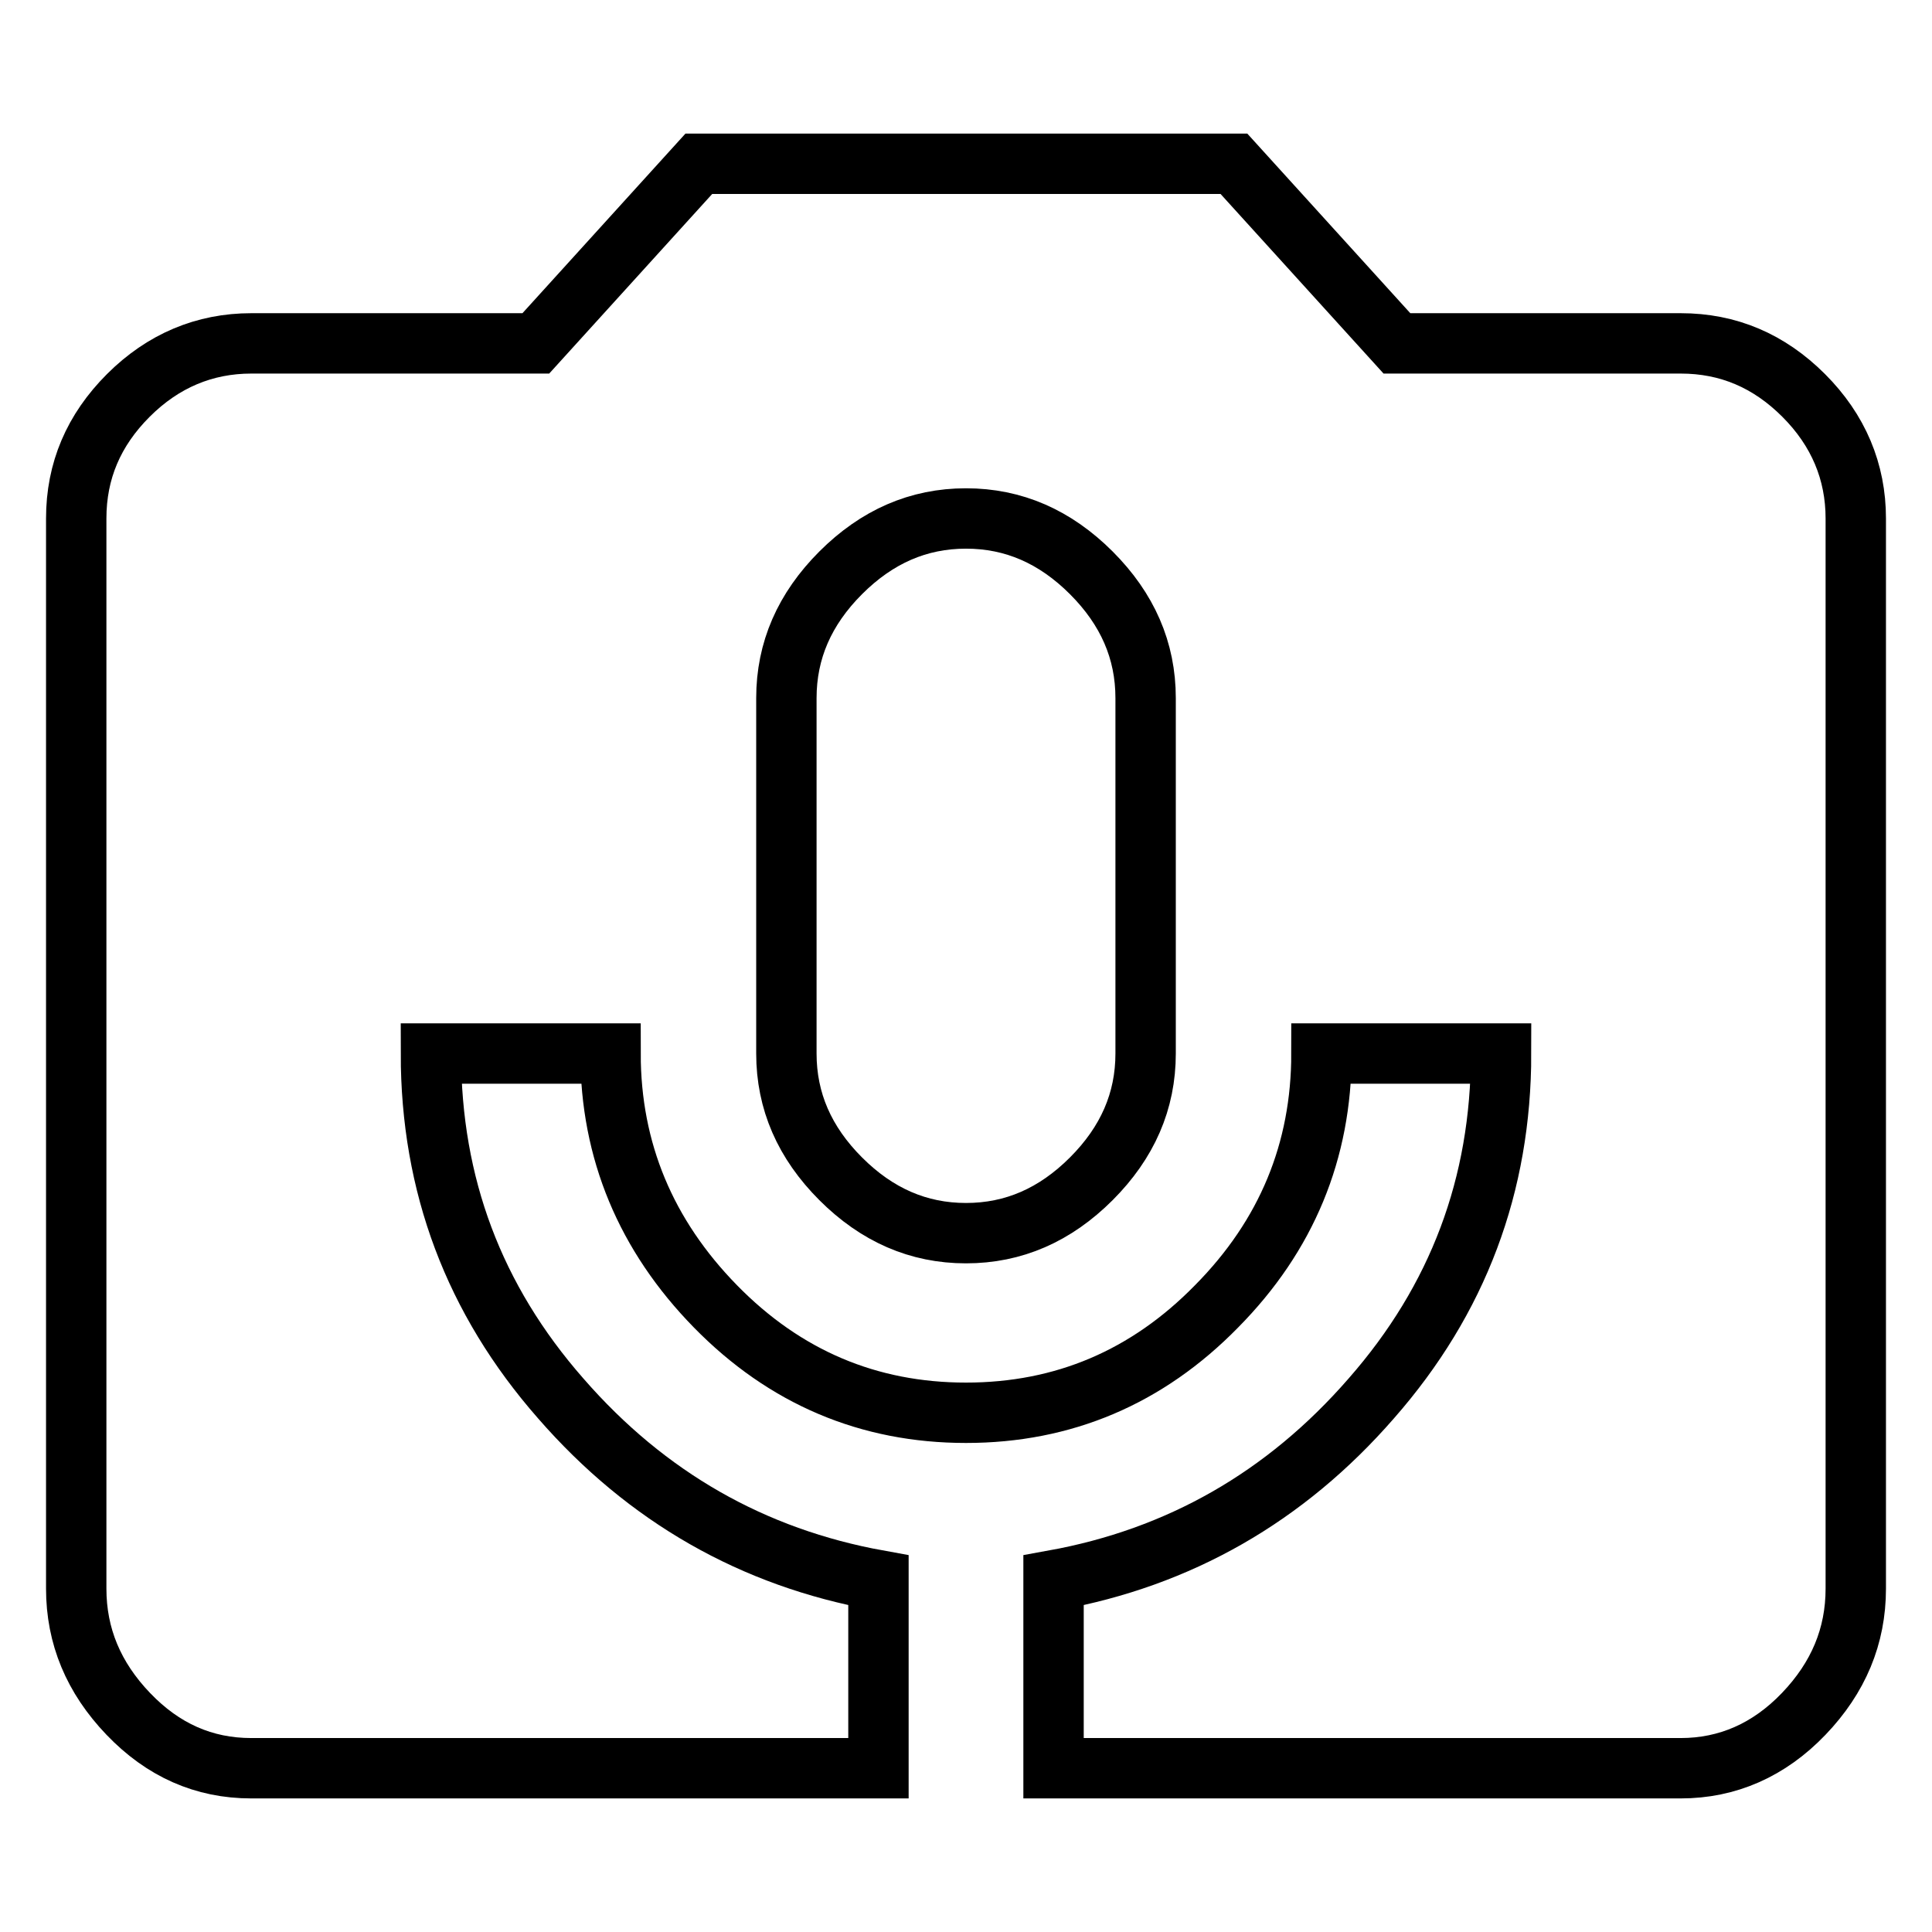
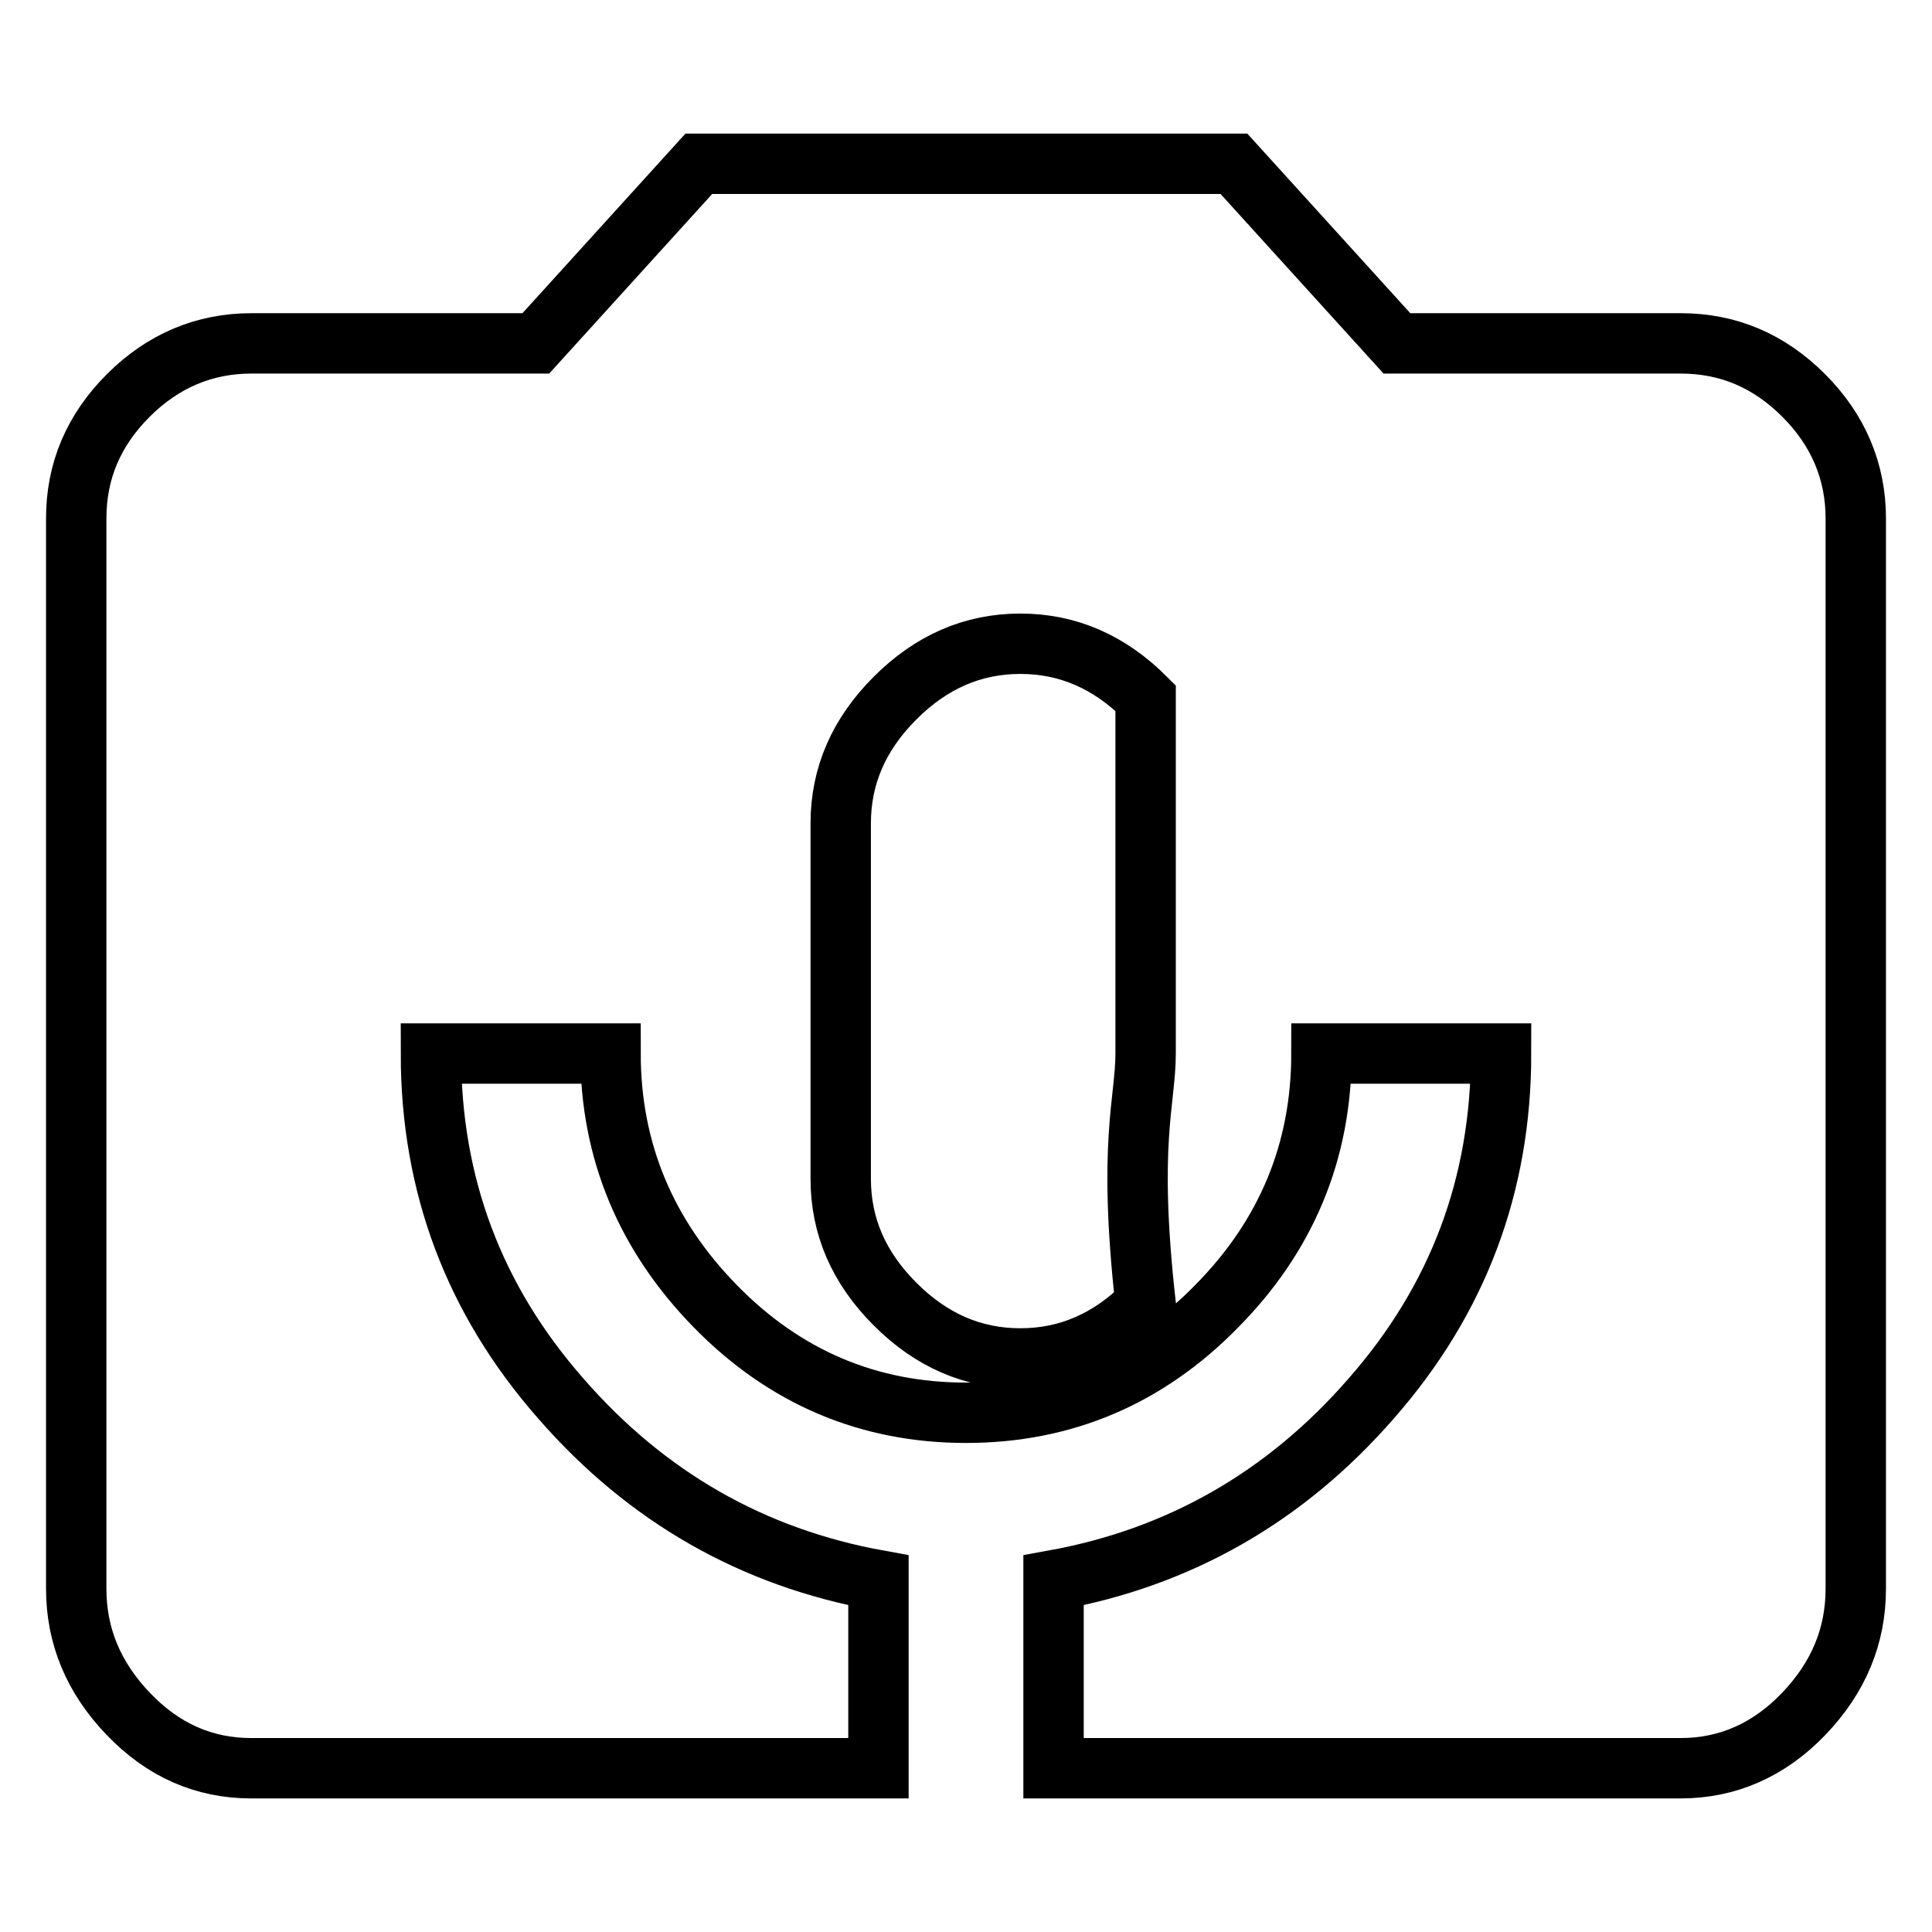
<svg xmlns="http://www.w3.org/2000/svg" version="1.1" x="0px" y="0px" viewBox="0 0 256 256" enable-background="new 0 0 256 256" xml:space="preserve">
  <g>
-     <path stroke-width="8" fill-opacity="0" stroke="#000000" d="M151.8,139.6V92.5c0-6.3-2.4-11.8-7.2-16.6c-4.8-4.8-10.3-7.2-16.6-7.2c-6.3,0-11.8,2.4-16.6,7.2 c-4.8,4.8-7.2,10.3-7.2,16.6v47.1c0,6.3,2.4,11.8,7.2,16.6c4.8,4.8,10.3,7.2,16.6,7.2c6.3,0,11.8-2.4,16.6-7.2 C149.4,151.4,151.8,145.9,151.8,139.6z M222.7,45.5c6.3,0,11.7,2.3,16.3,6.9c4.6,4.6,6.9,10.1,6.9,16.3v141.8 c0,6.3-2.3,11.8-6.9,16.6c-4.6,4.8-10.1,7.2-16.3,7.2h-83.1v-24.9c16.6-3,30.7-11,42.1-24.1c11.5-13.1,17.2-28.3,17.2-45.7h-23.8 c0,12.9-4.6,24.1-13.9,33.5c-9.2,9.4-20.3,14.1-33.2,14.1c-12.9,0-24-4.7-33.2-14.1c-9.2-9.4-13.9-20.6-13.9-33.5H57.1 c0,17.4,5.7,32.6,17.2,45.7c11.4,13.1,25.5,21.1,42.1,24.1v24.9H33.3c-6.3,0-11.7-2.4-16.3-7.2c-4.6-4.8-6.9-10.3-6.9-16.6V68.7 c0-6.3,2.3-11.7,6.9-16.3c4.6-4.6,10.1-6.9,16.3-6.9h37.7l21.6-23.8h70.9l21.6,23.8H222.7z" />
+     <path stroke-width="8" fill-opacity="0" stroke="#000000" d="M151.8,139.6V92.5c-4.8-4.8-10.3-7.2-16.6-7.2c-6.3,0-11.8,2.4-16.6,7.2 c-4.8,4.8-7.2,10.3-7.2,16.6v47.1c0,6.3,2.4,11.8,7.2,16.6c4.8,4.8,10.3,7.2,16.6,7.2c6.3,0,11.8-2.4,16.6-7.2 C149.4,151.4,151.8,145.9,151.8,139.6z M222.7,45.5c6.3,0,11.7,2.3,16.3,6.9c4.6,4.6,6.9,10.1,6.9,16.3v141.8 c0,6.3-2.3,11.8-6.9,16.6c-4.6,4.8-10.1,7.2-16.3,7.2h-83.1v-24.9c16.6-3,30.7-11,42.1-24.1c11.5-13.1,17.2-28.3,17.2-45.7h-23.8 c0,12.9-4.6,24.1-13.9,33.5c-9.2,9.4-20.3,14.1-33.2,14.1c-12.9,0-24-4.7-33.2-14.1c-9.2-9.4-13.9-20.6-13.9-33.5H57.1 c0,17.4,5.7,32.6,17.2,45.7c11.4,13.1,25.5,21.1,42.1,24.1v24.9H33.3c-6.3,0-11.7-2.4-16.3-7.2c-4.6-4.8-6.9-10.3-6.9-16.6V68.7 c0-6.3,2.3-11.7,6.9-16.3c4.6-4.6,10.1-6.9,16.3-6.9h37.7l21.6-23.8h70.9l21.6,23.8H222.7z" />
  </g>
</svg>